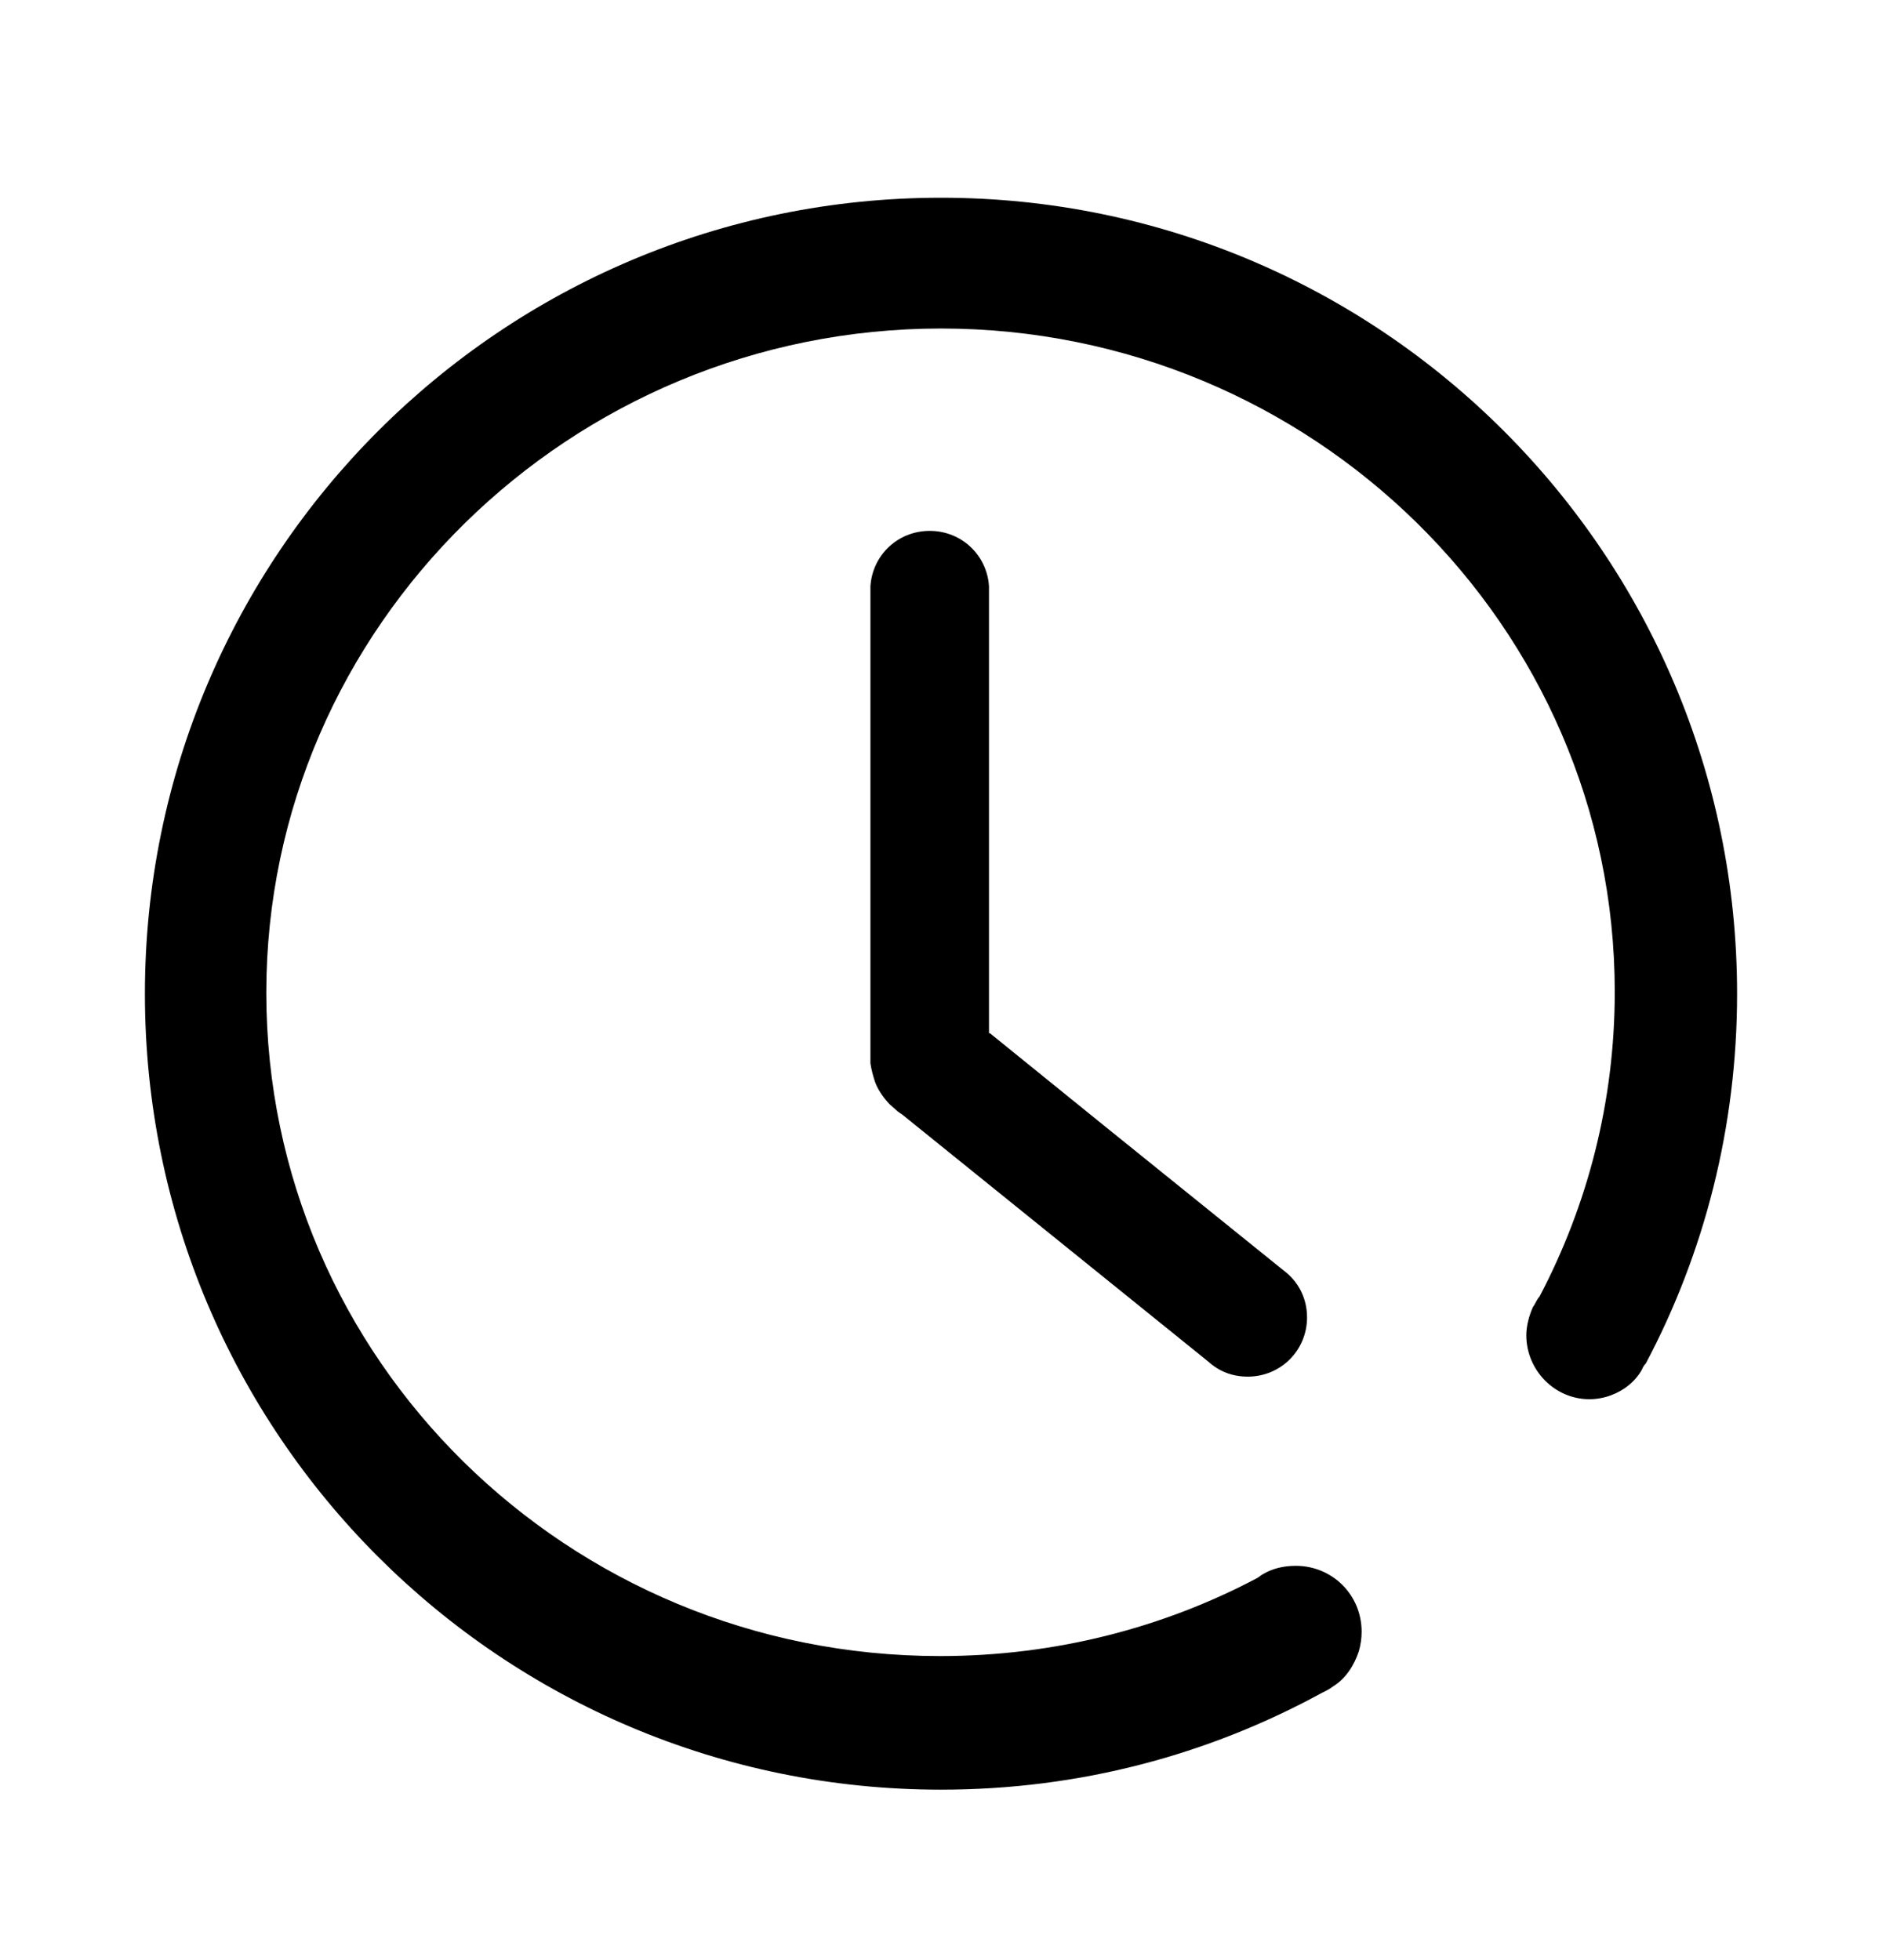
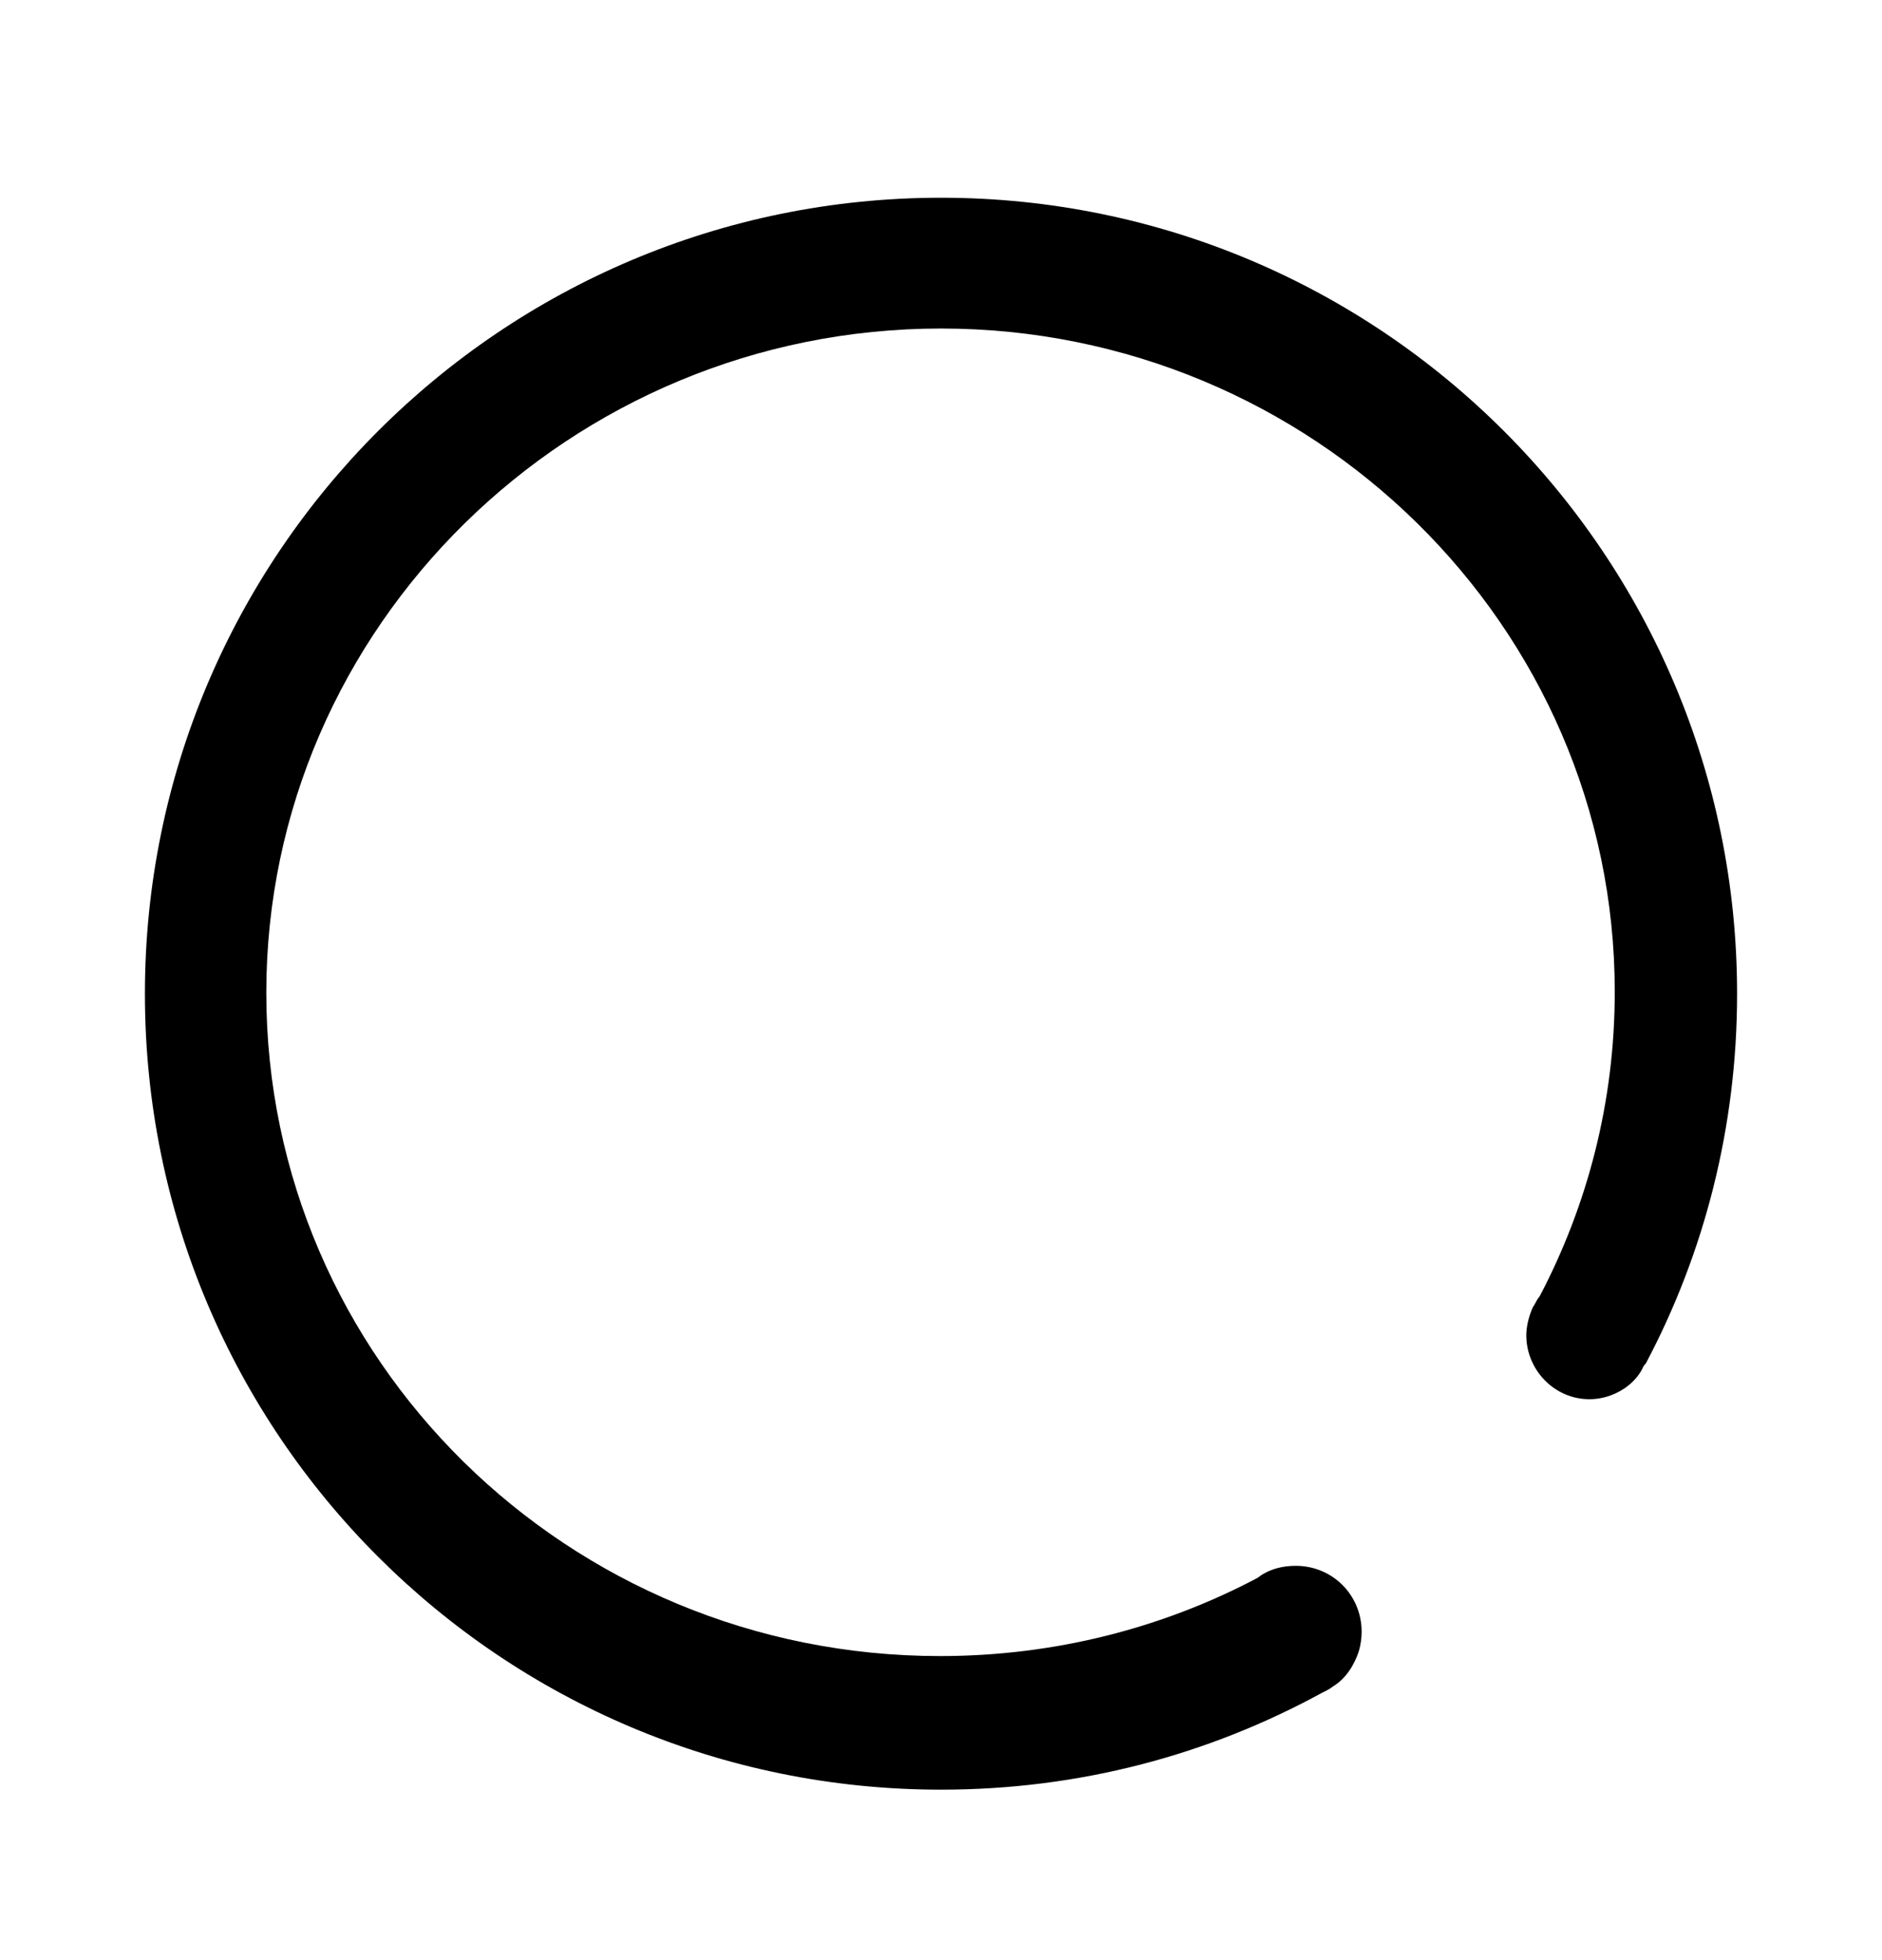
<svg xmlns="http://www.w3.org/2000/svg" width="24" height="25" viewBox="0 0 24 25" fill="none">
-   <path d="M15.408 17.366C15.54 17.486 15.708 17.558 15.912 17.558C16.332 17.558 16.668 17.223 16.668 16.802C16.668 16.562 16.56 16.346 16.368 16.203L14.076 14.354L12.624 13.178H12.612V7.479C12.588 7.083 12.264 6.771 11.856 6.771C11.448 6.771 11.124 7.083 11.1 7.479V13.562C11.112 13.646 11.136 13.73 11.16 13.803C11.196 13.899 11.268 14.007 11.352 14.091L11.448 14.175L11.496 14.21C11.496 14.21 11.484 14.21 11.484 14.198L15.408 17.366Z" fill="black" />
  <path d="M12 2.522C6.396 2.522 1.848 7.07 1.848 12.675C1.848 18.291 6.396 22.826 12 22.826C13.764 22.826 15.408 22.383 16.86 21.59C16.908 21.567 16.956 21.543 17.004 21.506C17.16 21.41 17.268 21.242 17.328 21.062C17.352 20.979 17.364 20.895 17.364 20.811C17.364 20.343 16.992 19.971 16.524 19.971C16.368 19.971 16.224 20.006 16.104 20.078C16.08 20.09 16.056 20.114 16.032 20.127C14.832 20.762 13.452 21.122 11.988 21.122C7.236 21.122 3.396 17.331 3.396 12.662C3.396 7.994 7.272 4.19 12 4.19C16.728 4.19 20.592 7.982 20.592 12.65C20.592 14.055 20.244 15.374 19.632 16.538C19.596 16.575 19.584 16.622 19.548 16.671C19.5 16.779 19.464 16.91 19.464 17.03C19.464 17.474 19.824 17.846 20.268 17.846C20.46 17.846 20.64 17.774 20.772 17.666C20.844 17.607 20.916 17.523 20.952 17.439C20.964 17.415 20.976 17.402 20.988 17.39C21.732 15.986 22.152 14.379 22.152 12.675C22.152 7.07 17.604 2.522 12 2.522Z" fill="black" />
</svg>